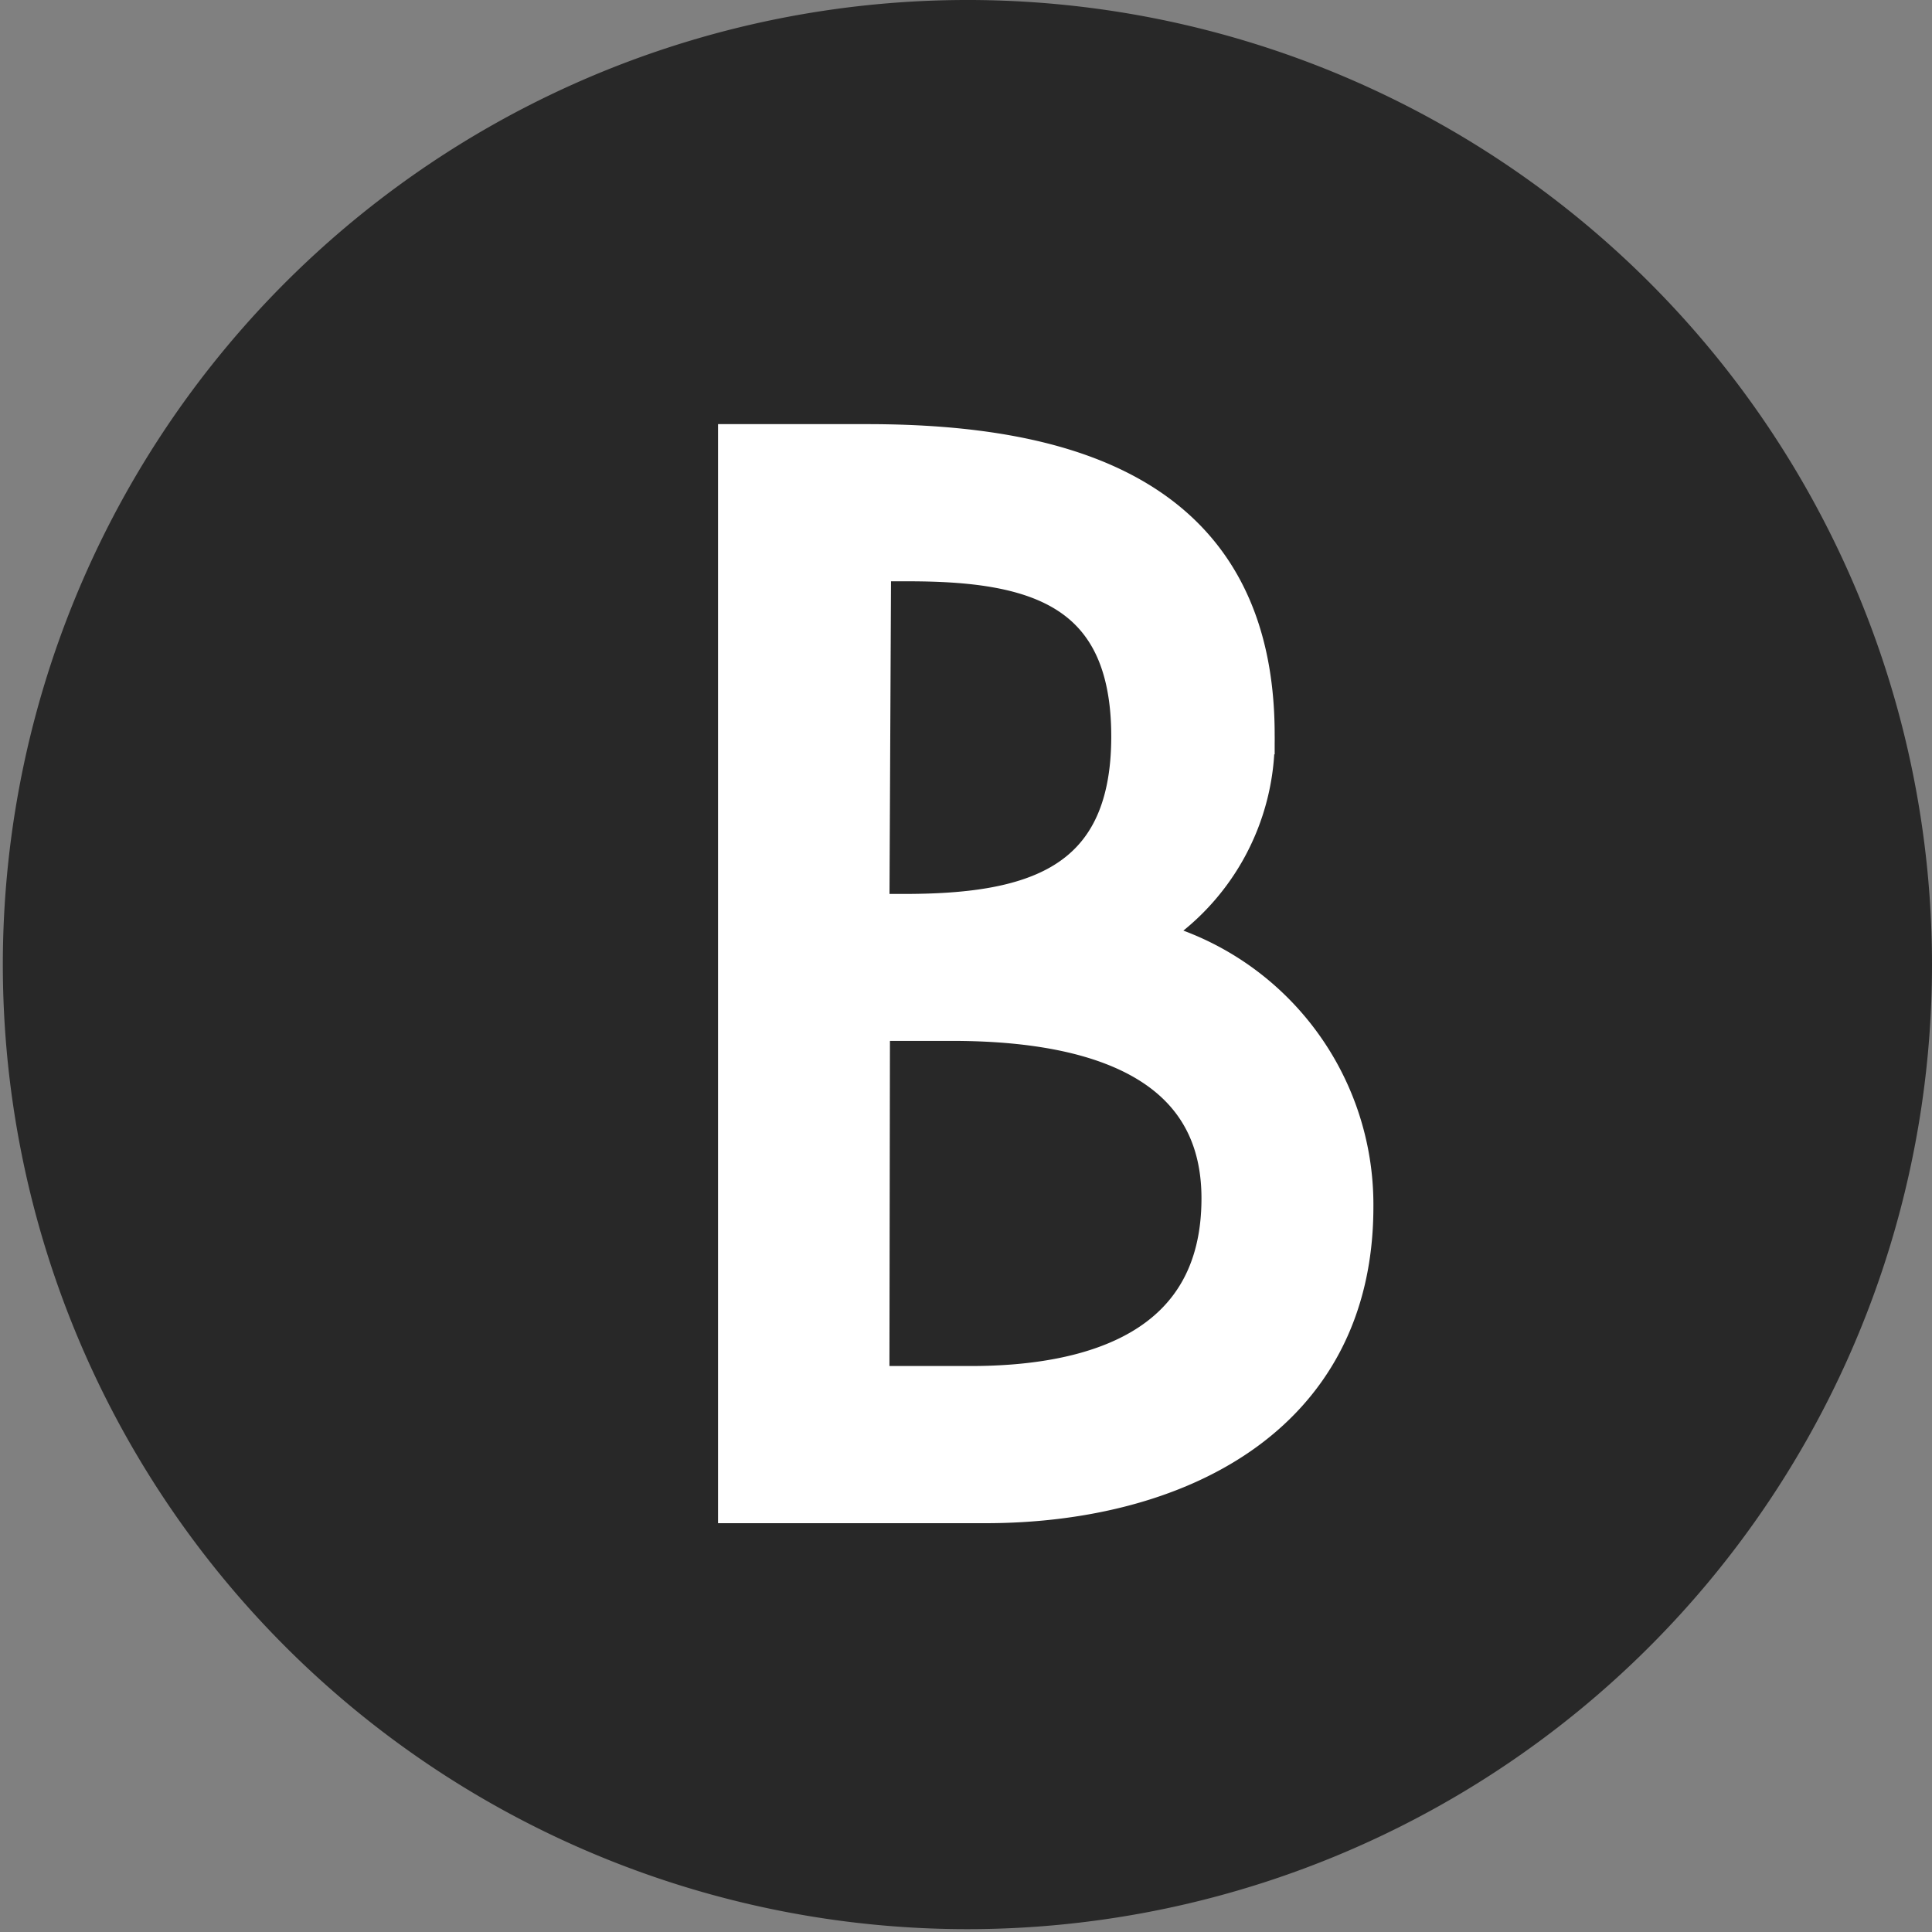
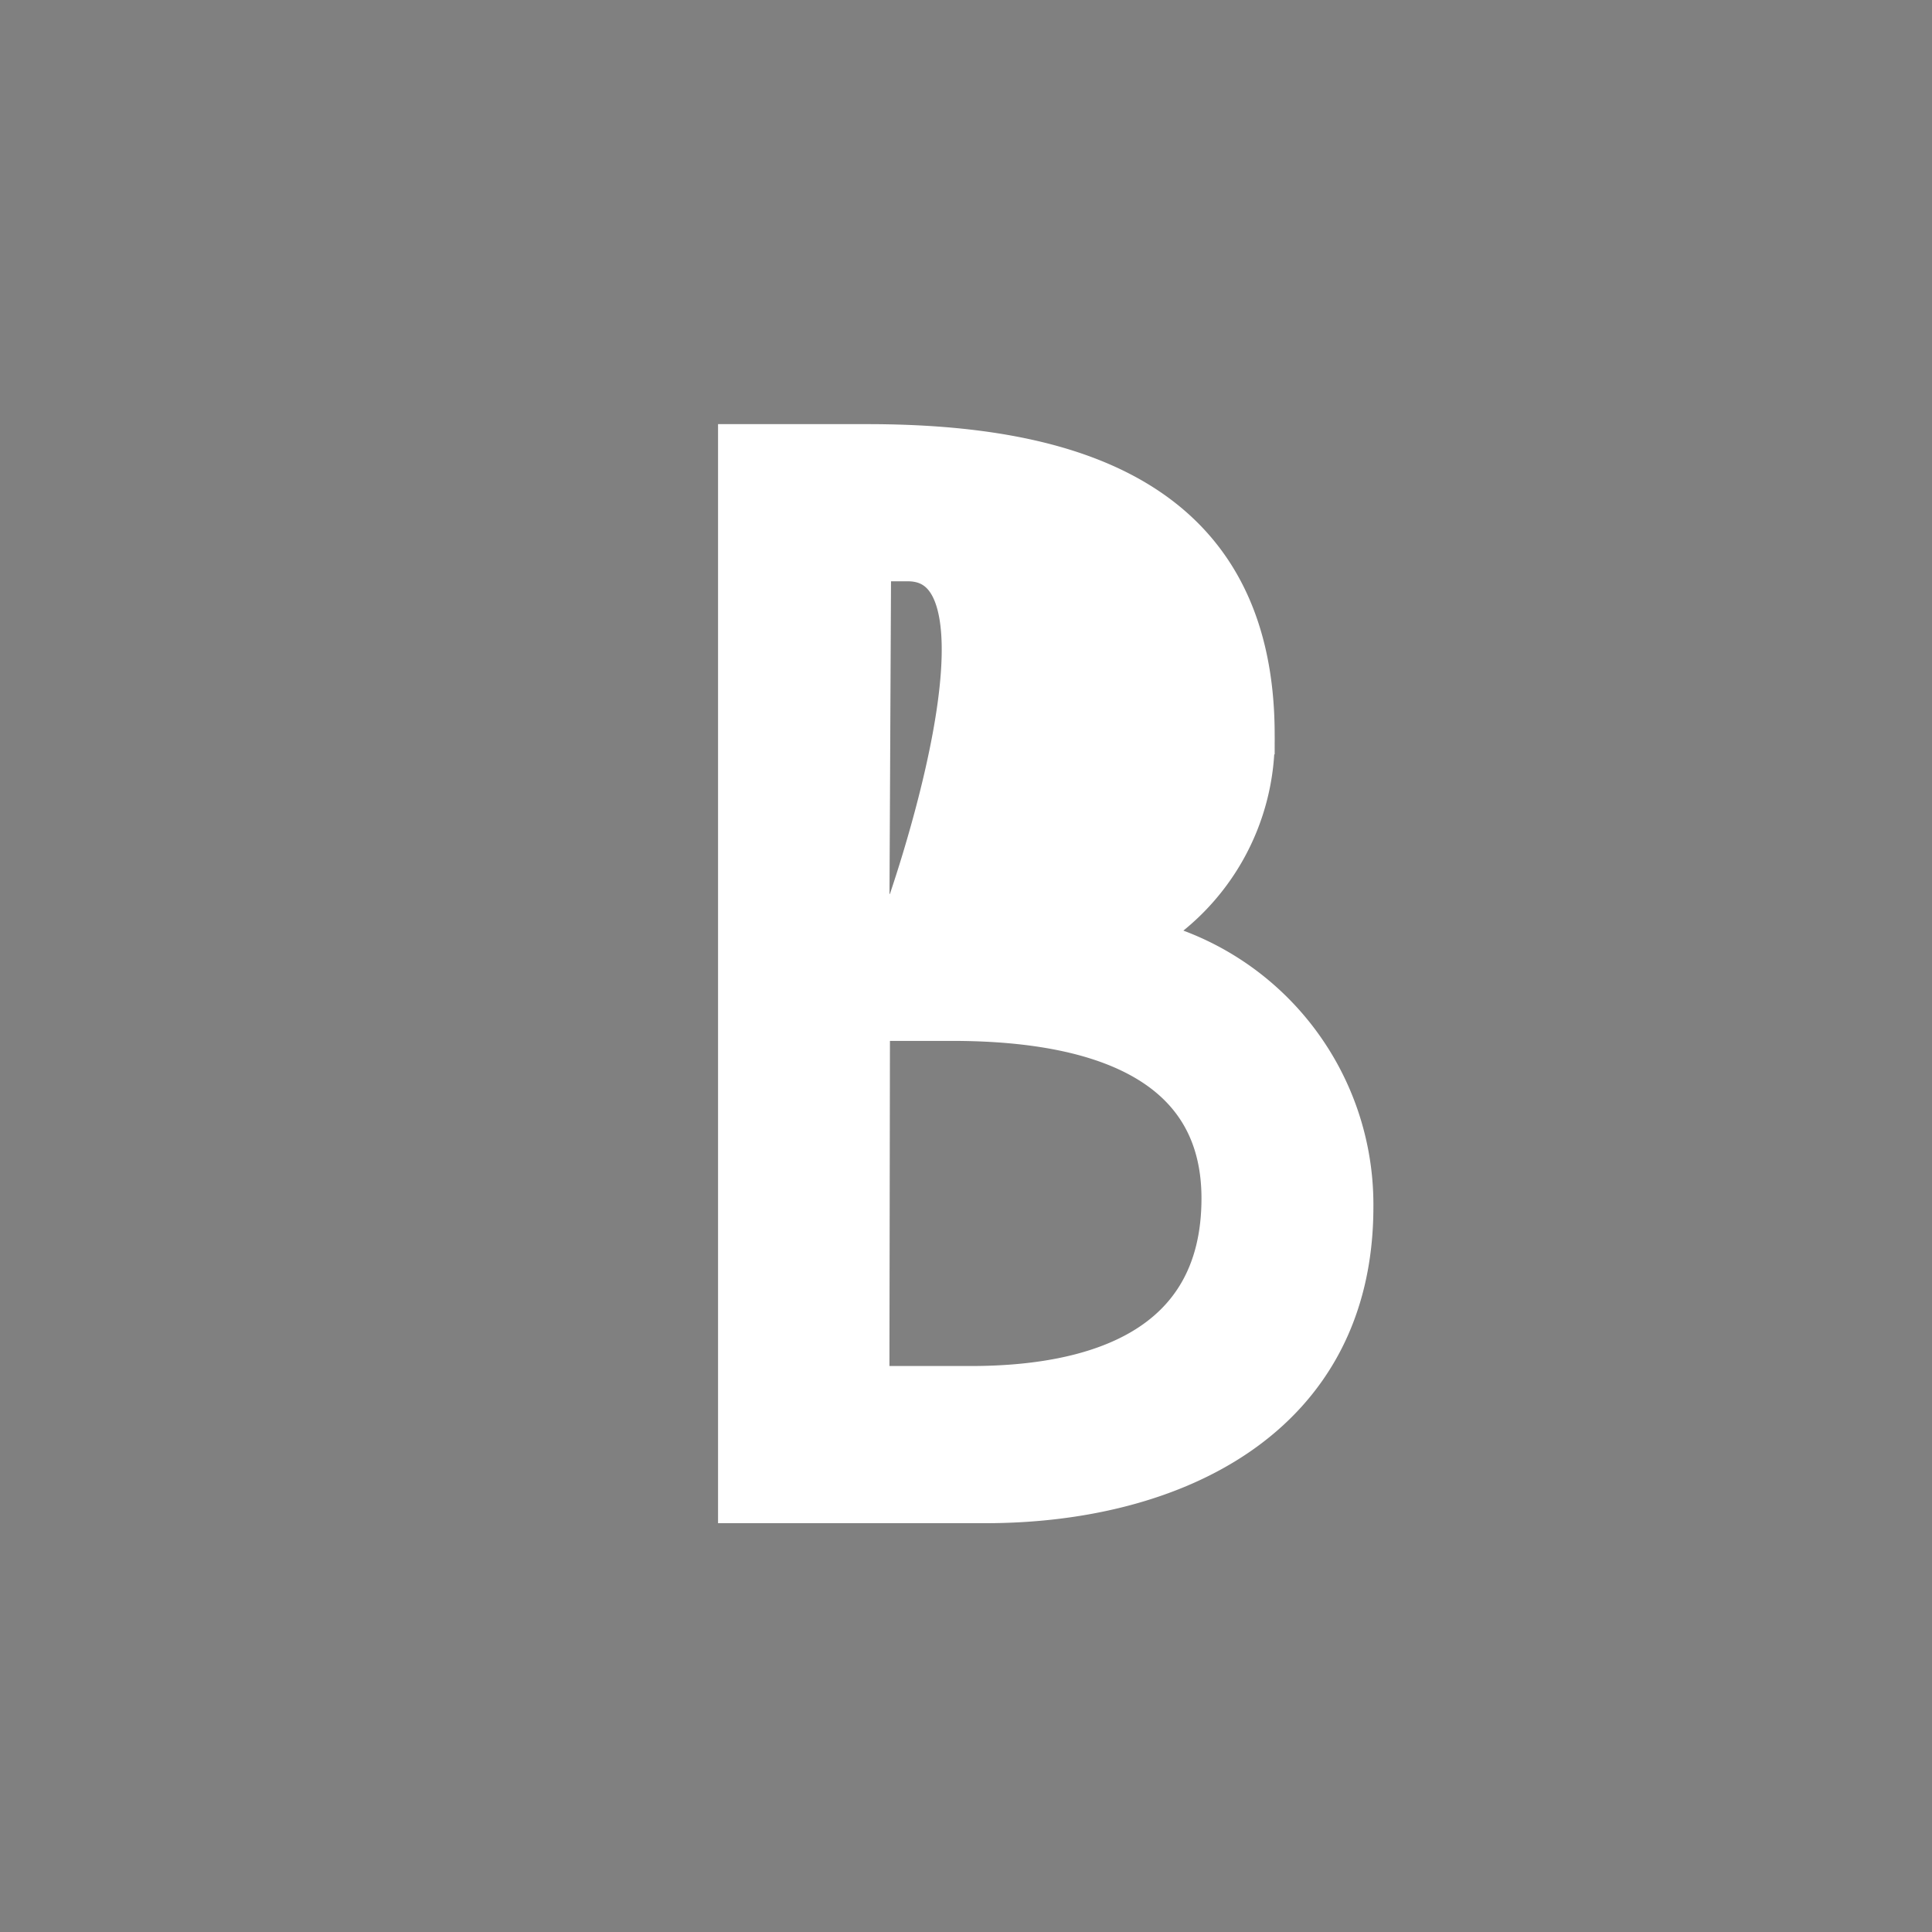
<svg xmlns="http://www.w3.org/2000/svg" viewBox="0 0 34.05 34.05">
  <rect x="0" y="0" width="34.05" height="34.05" fill="#808080" stroke="none" />
  <defs>
    <style>.cls-1{fill:#282828;}.cls-2{fill:#fff;stroke:#fff;stroke-miterlimit:10;stroke-width:0.69px;}</style>
  </defs>
  <g id="レイヤー_2" data-name="レイヤー 2">
    <g id="_ページコンテンツ" data-name="★ページコンテンツ">
-       <path class="cls-1" d="M34.05,17A17,17,0,1,1,17,0,17,17,0,0,1,34.05,17Z" />
-       <path class="cls-2" d="M13,7.82h2.28c3.52,0,6.84.92,6.84,5.13a4,4,0,0,1-2,3.54v.05a4.81,4.81,0,0,1,3.74,4.73c0,3.74-3.19,5.23-6.49,5.23H13Zm2.33,8.28h.6c2.2,0,4-.45,4-3.12S18.16,9.9,16,9.9h-.64Zm0,8.32h1.78c2.16,0,4.41-.65,4.41-3.3S18.86,18,16.78,18H15.34Z" />
+       <path class="cls-2" d="M13,7.82h2.28c3.52,0,6.84.92,6.84,5.13a4,4,0,0,1-2,3.54v.05a4.81,4.81,0,0,1,3.74,4.73c0,3.74-3.19,5.23-6.49,5.23H13Zm2.33,8.28h.6S18.16,9.9,16,9.9h-.64Zm0,8.32h1.78c2.16,0,4.41-.65,4.41-3.3S18.86,18,16.78,18H15.34Z" />
    </g>
  </g>
</svg>